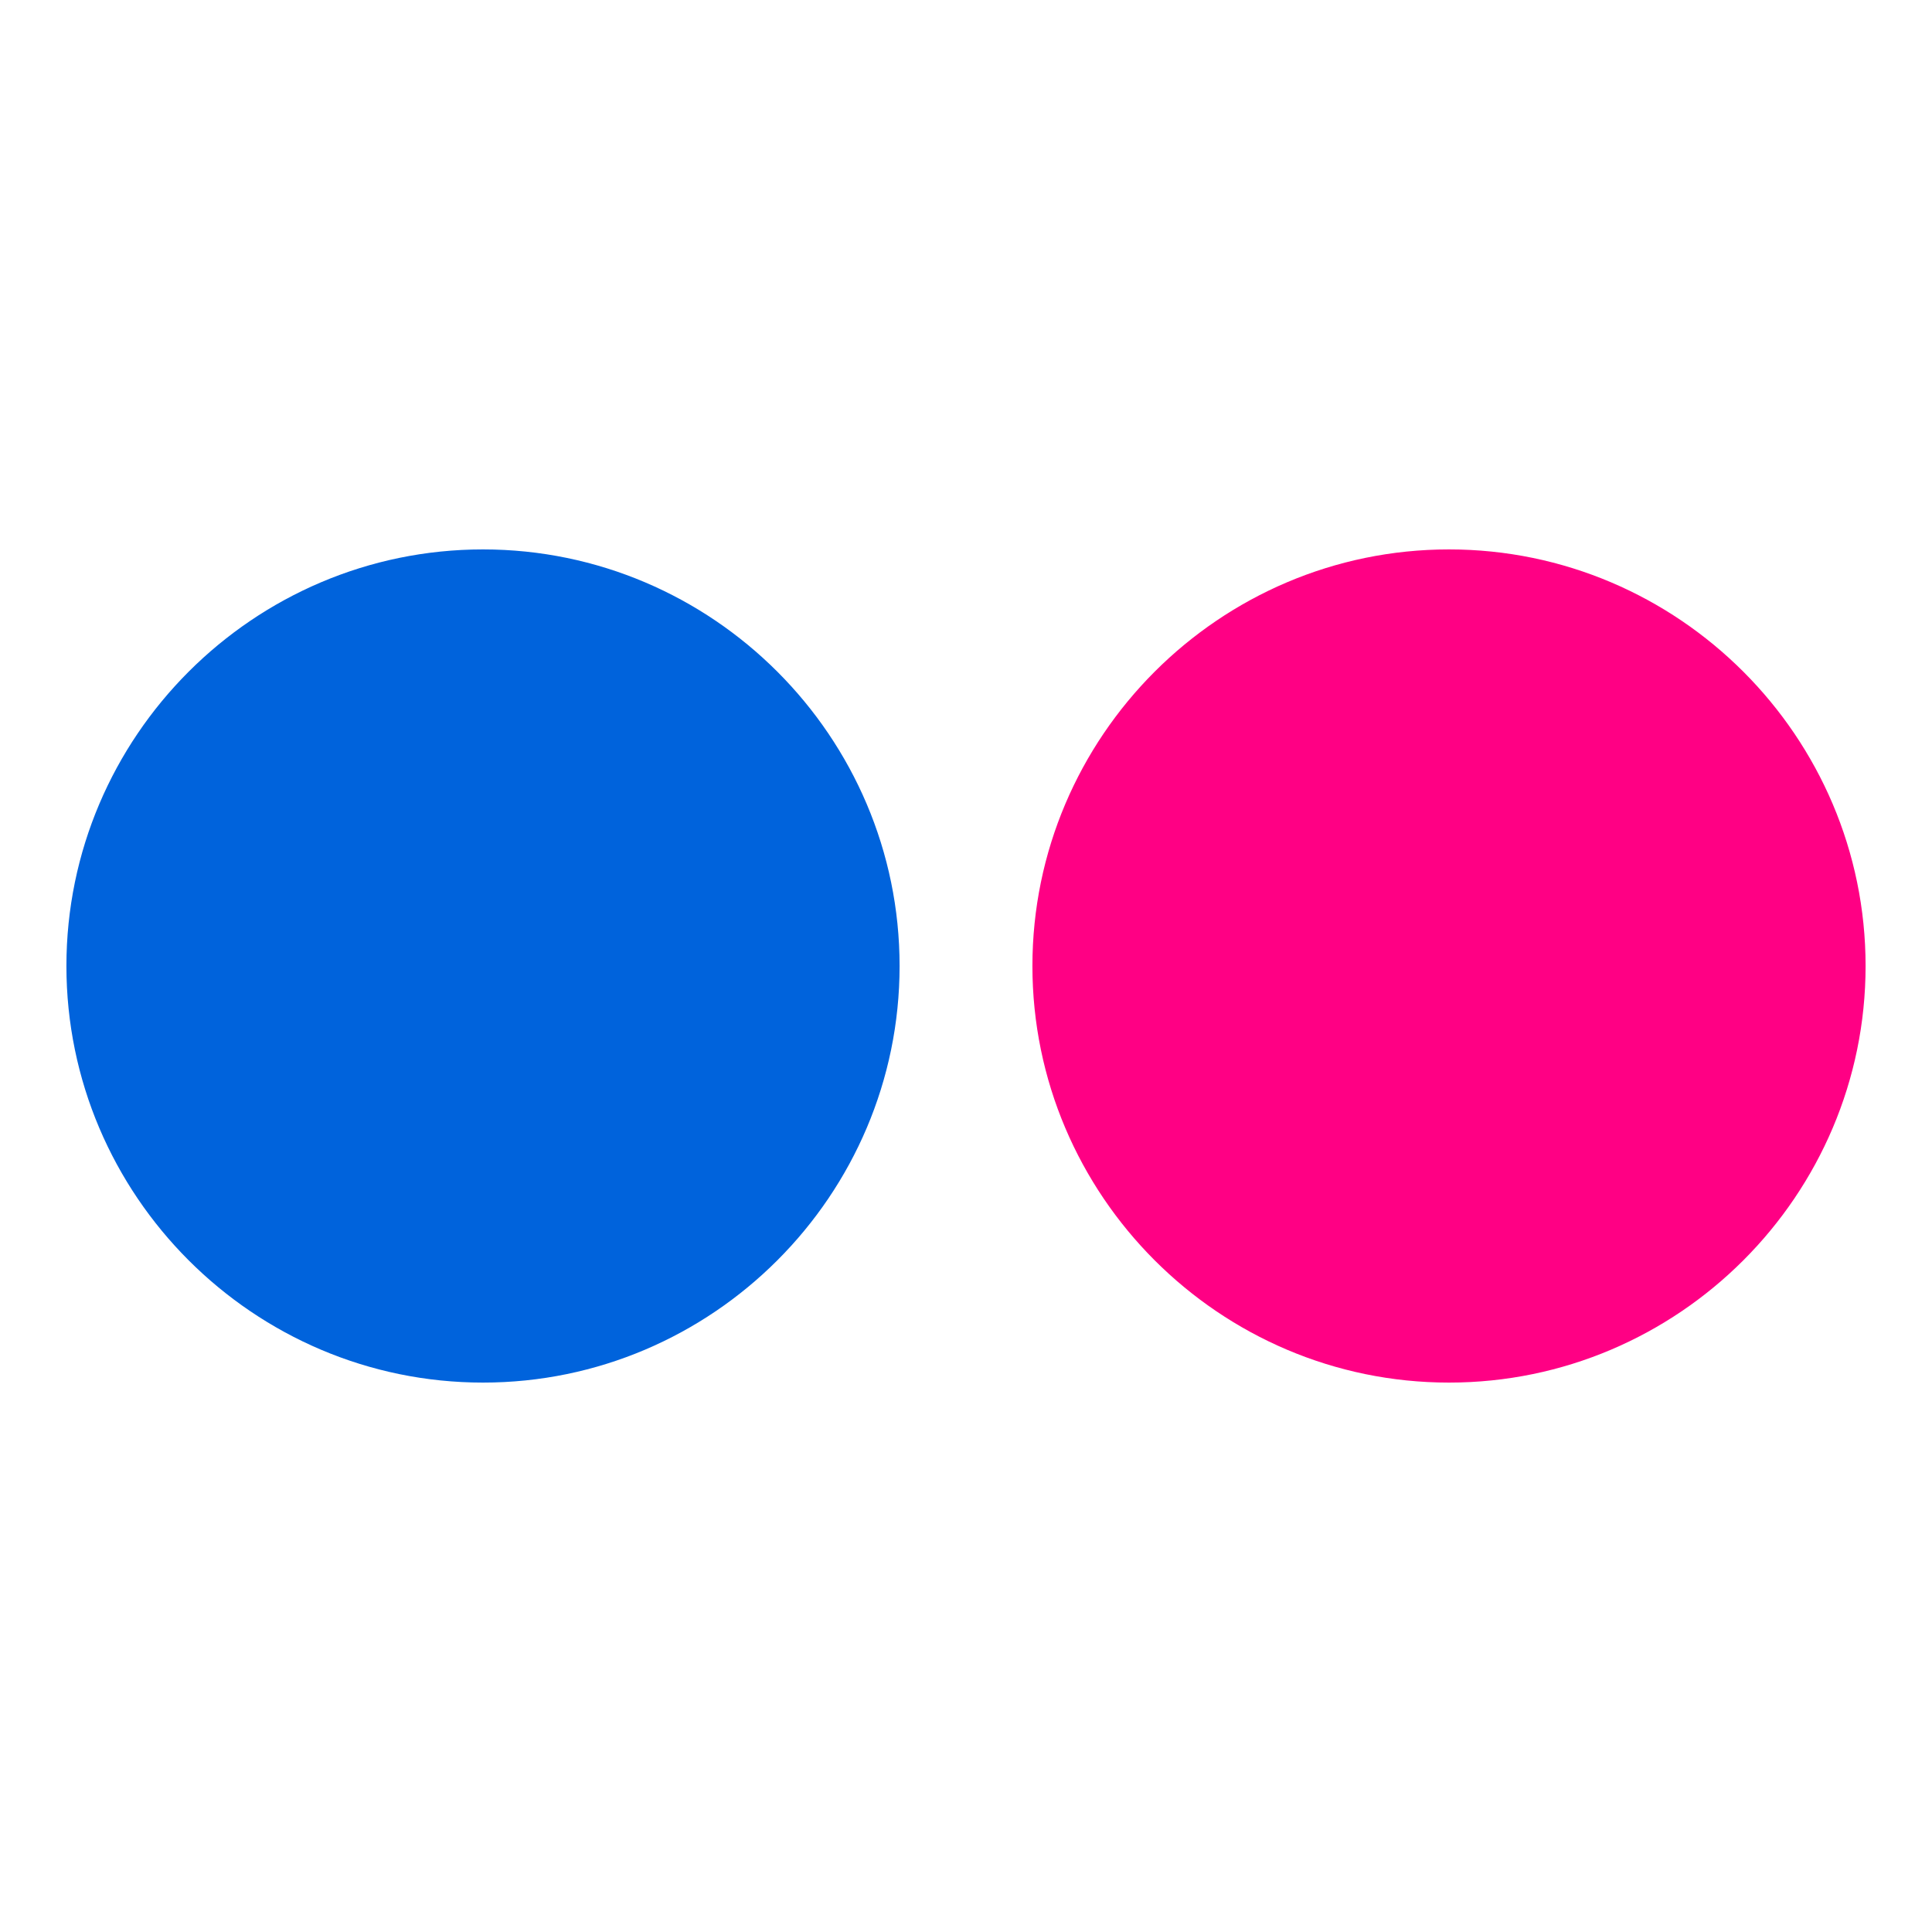
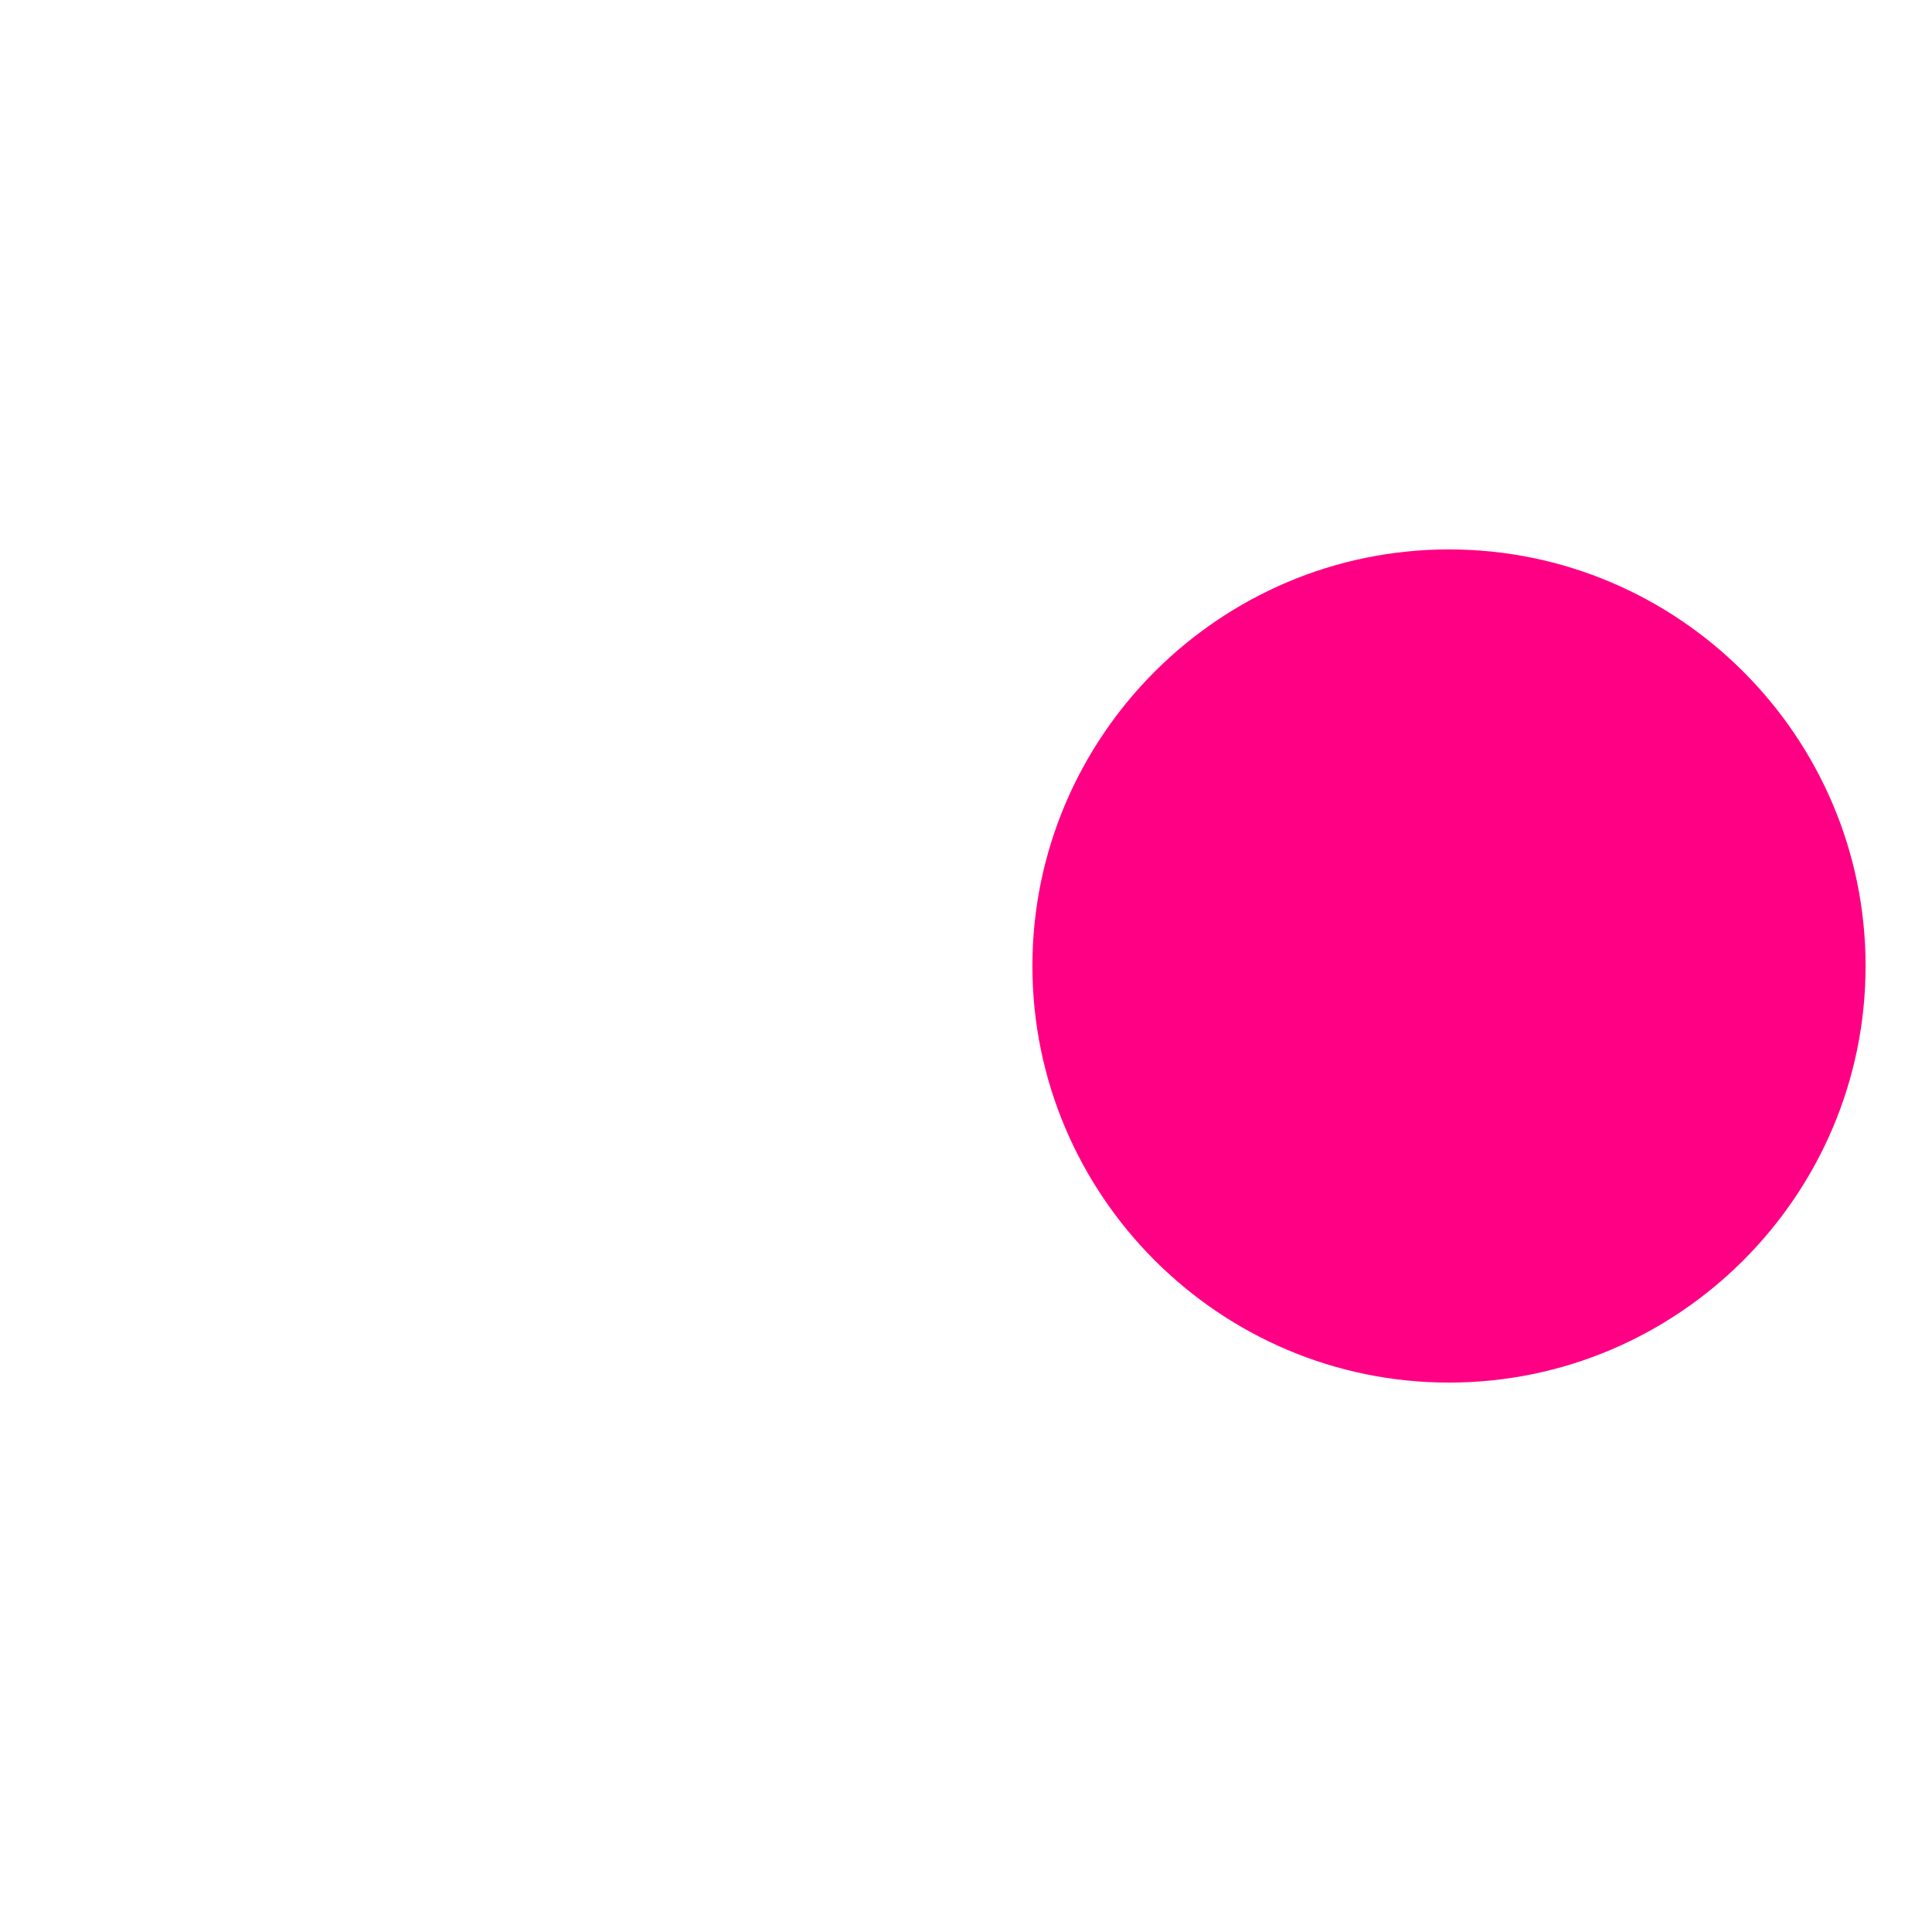
<svg xmlns="http://www.w3.org/2000/svg" version="1.1" id="Layer_1" x="0px" y="0px" viewBox="0 0 32 32" style="enable-background:new 0 0 32 32;" xml:space="preserve">
  <style type="text/css">
	.st0{fill:#FF0084;}
	.st1{fill:#0063DC;}
</style>
-   <path class="st0" d="M17.1,16c0,3.8,3.1,6.9,6.9,6.9c3.8,0,6.9-3.1,6.9-6.9S27.8,9.1,24,9.1C20.2,9.1,17.1,12.2,17.1,16L17.1,16z" />
-   <path class="st1" d="M1.1,16c0,3.8,3.1,6.9,6.9,6.9s6.9-3.1,6.9-6.9S11.8,9.1,8,9.1S1.1,12.2,1.1,16z" />
+   <path class="st0" d="M17.1,16c0,3.8,3.1,6.9,6.9,6.9c3.8,0,6.9-3.1,6.9-6.9S27.8,9.1,24,9.1C20.2,9.1,17.1,12.2,17.1,16L17.1,16" />
</svg>